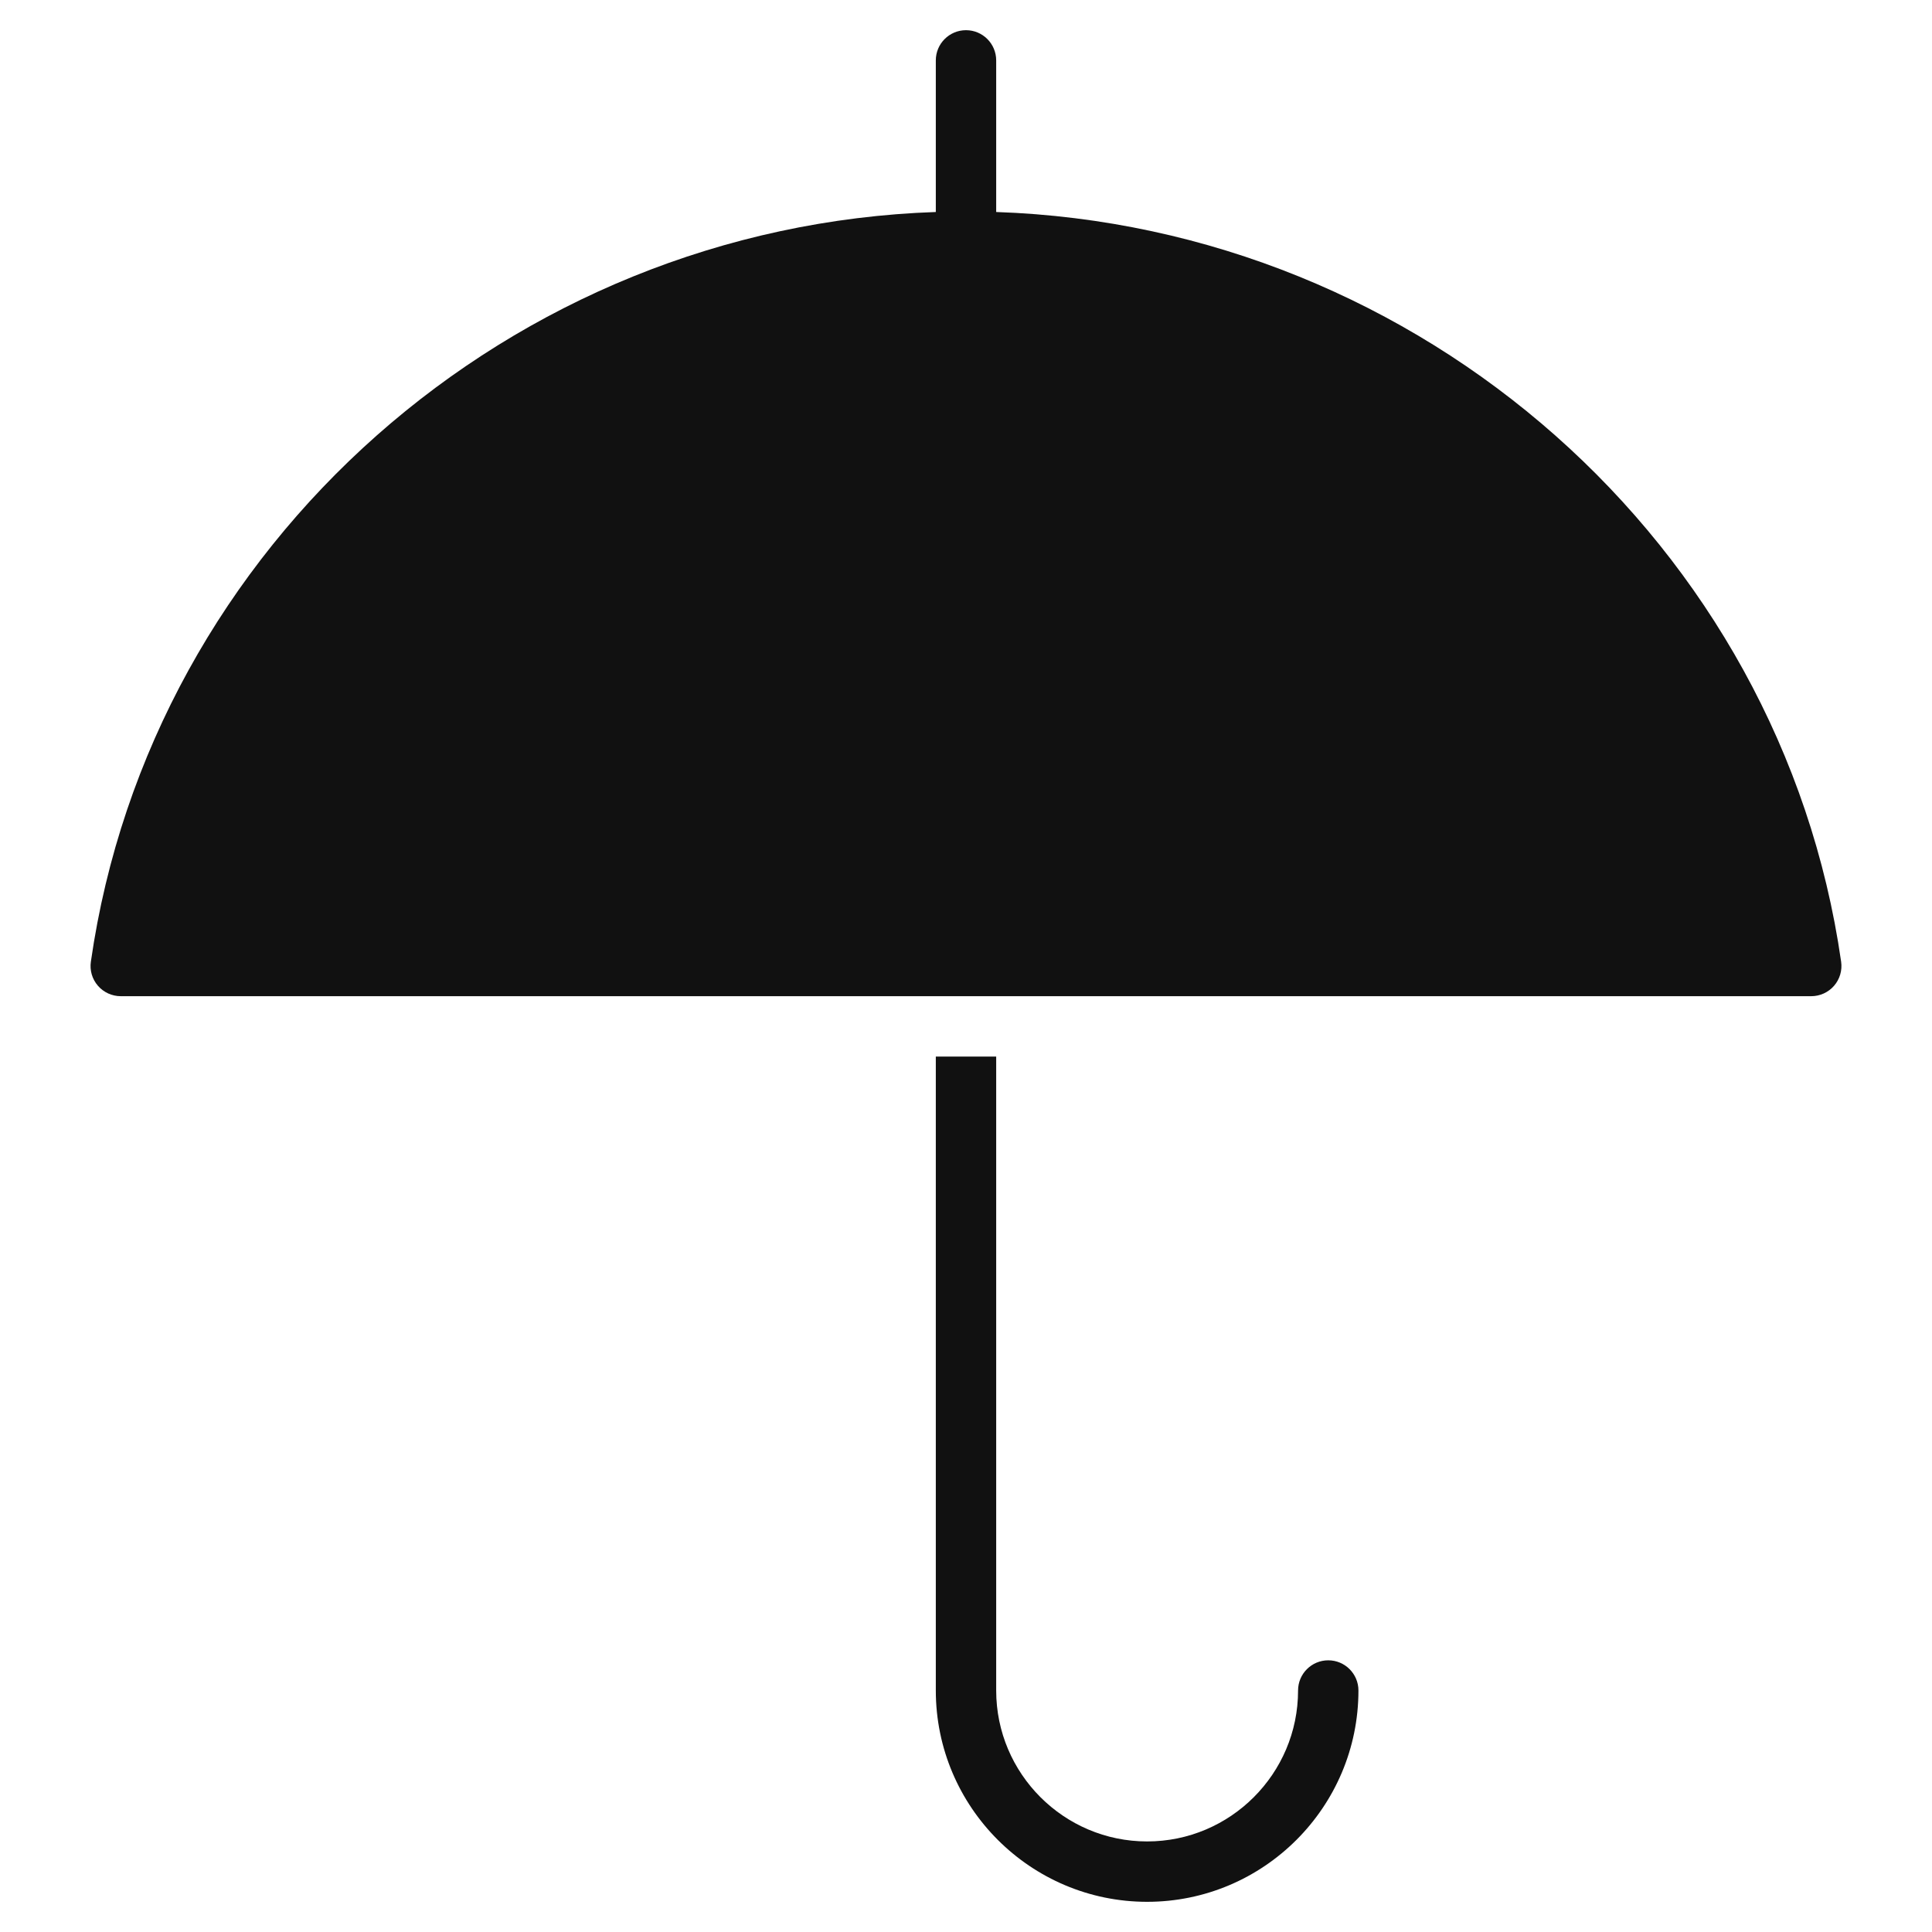
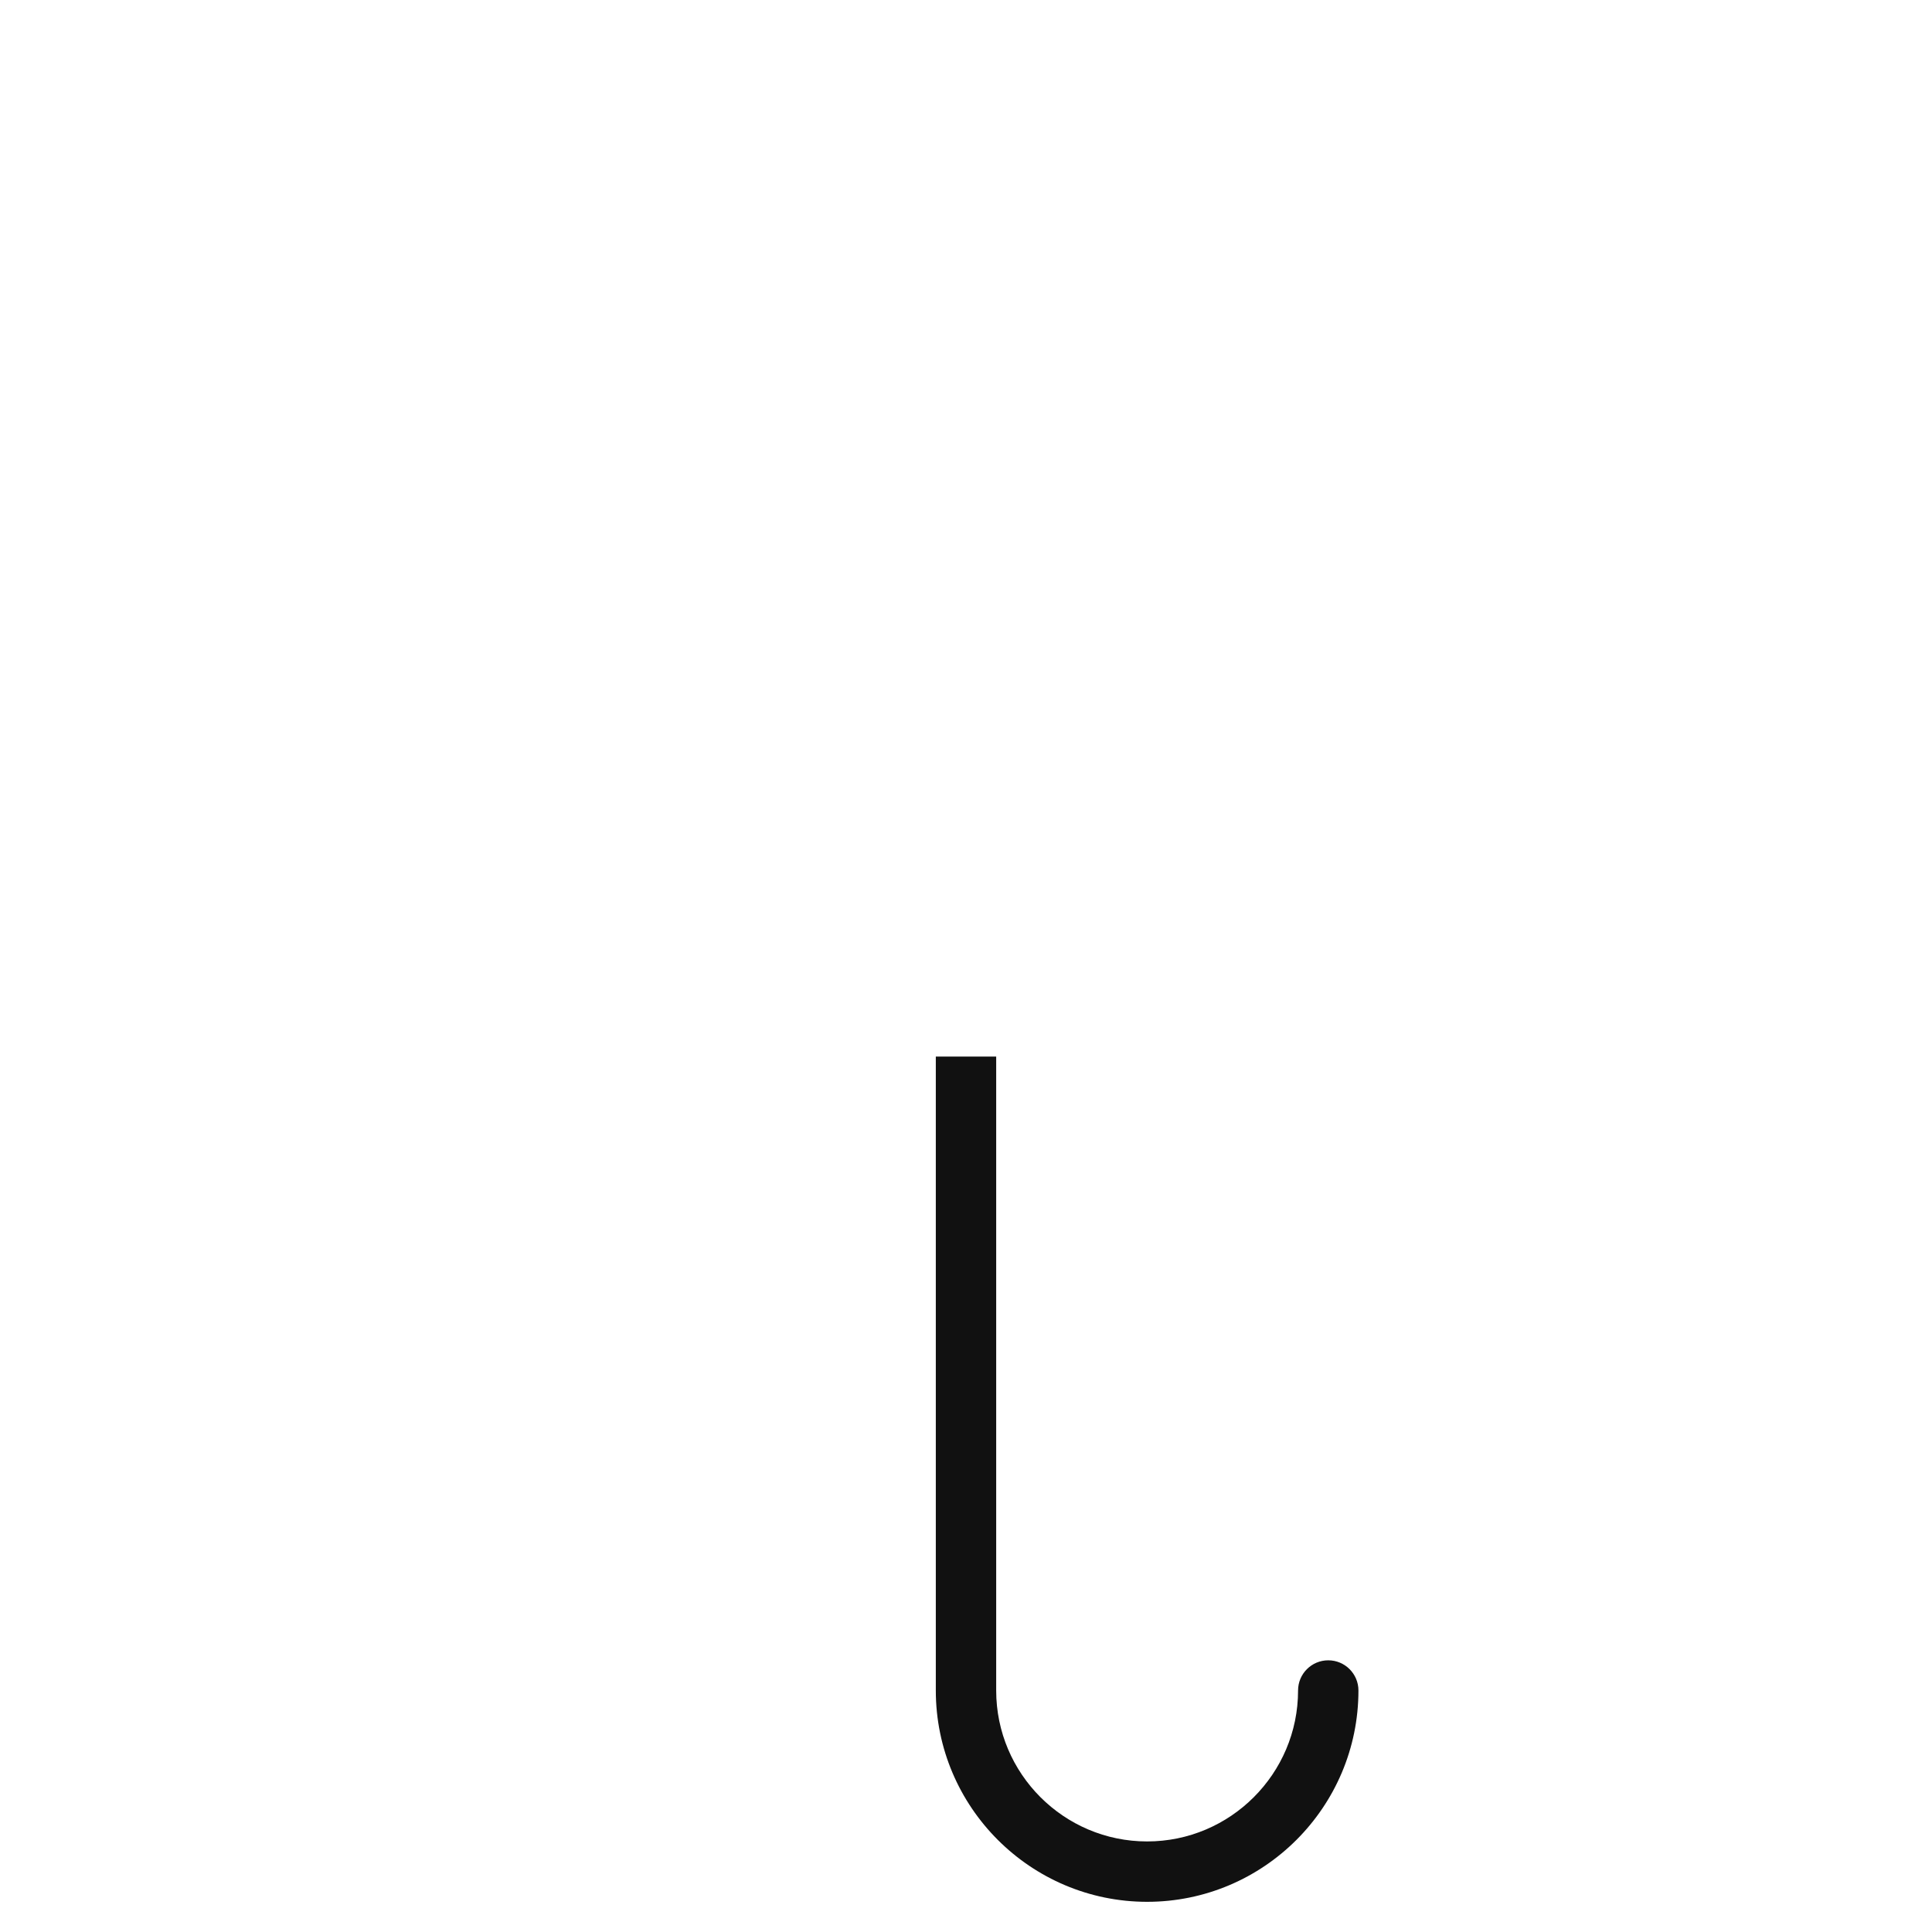
<svg xmlns="http://www.w3.org/2000/svg" viewBox="0 0 64 64" width="64" height="64">
  <g class="nc-icon-wrapper" stroke="none" fill="#111111">
-     <path fill="#111111" d="M33,7.023V2c0-0.552-0.448-1-1-1s-1,0.448-1,1v5.023C16.937,7.502,4.996,18.014,3.01,31.858 c-0.042,0.287,0.044,0.578,0.234,0.797C3.434,32.874,3.71,33,4,33h56c0.29,0,0.566-0.126,0.756-0.345 c0.19-0.219,0.275-0.51,0.234-0.797C59.004,18.014,47.063,7.502,33,7.023z" />
    <path data-color="color-2" d="M44,55c-0.552,0-1,0.448-1,1c0,2.757-2.243,5-5,5s-5-2.243-5-5V35h-2v21c0,3.86,3.14,7,7,7 s7-3.14,7-7C45,55.448,44.552,55,44,55z" />
  </g>
</svg>